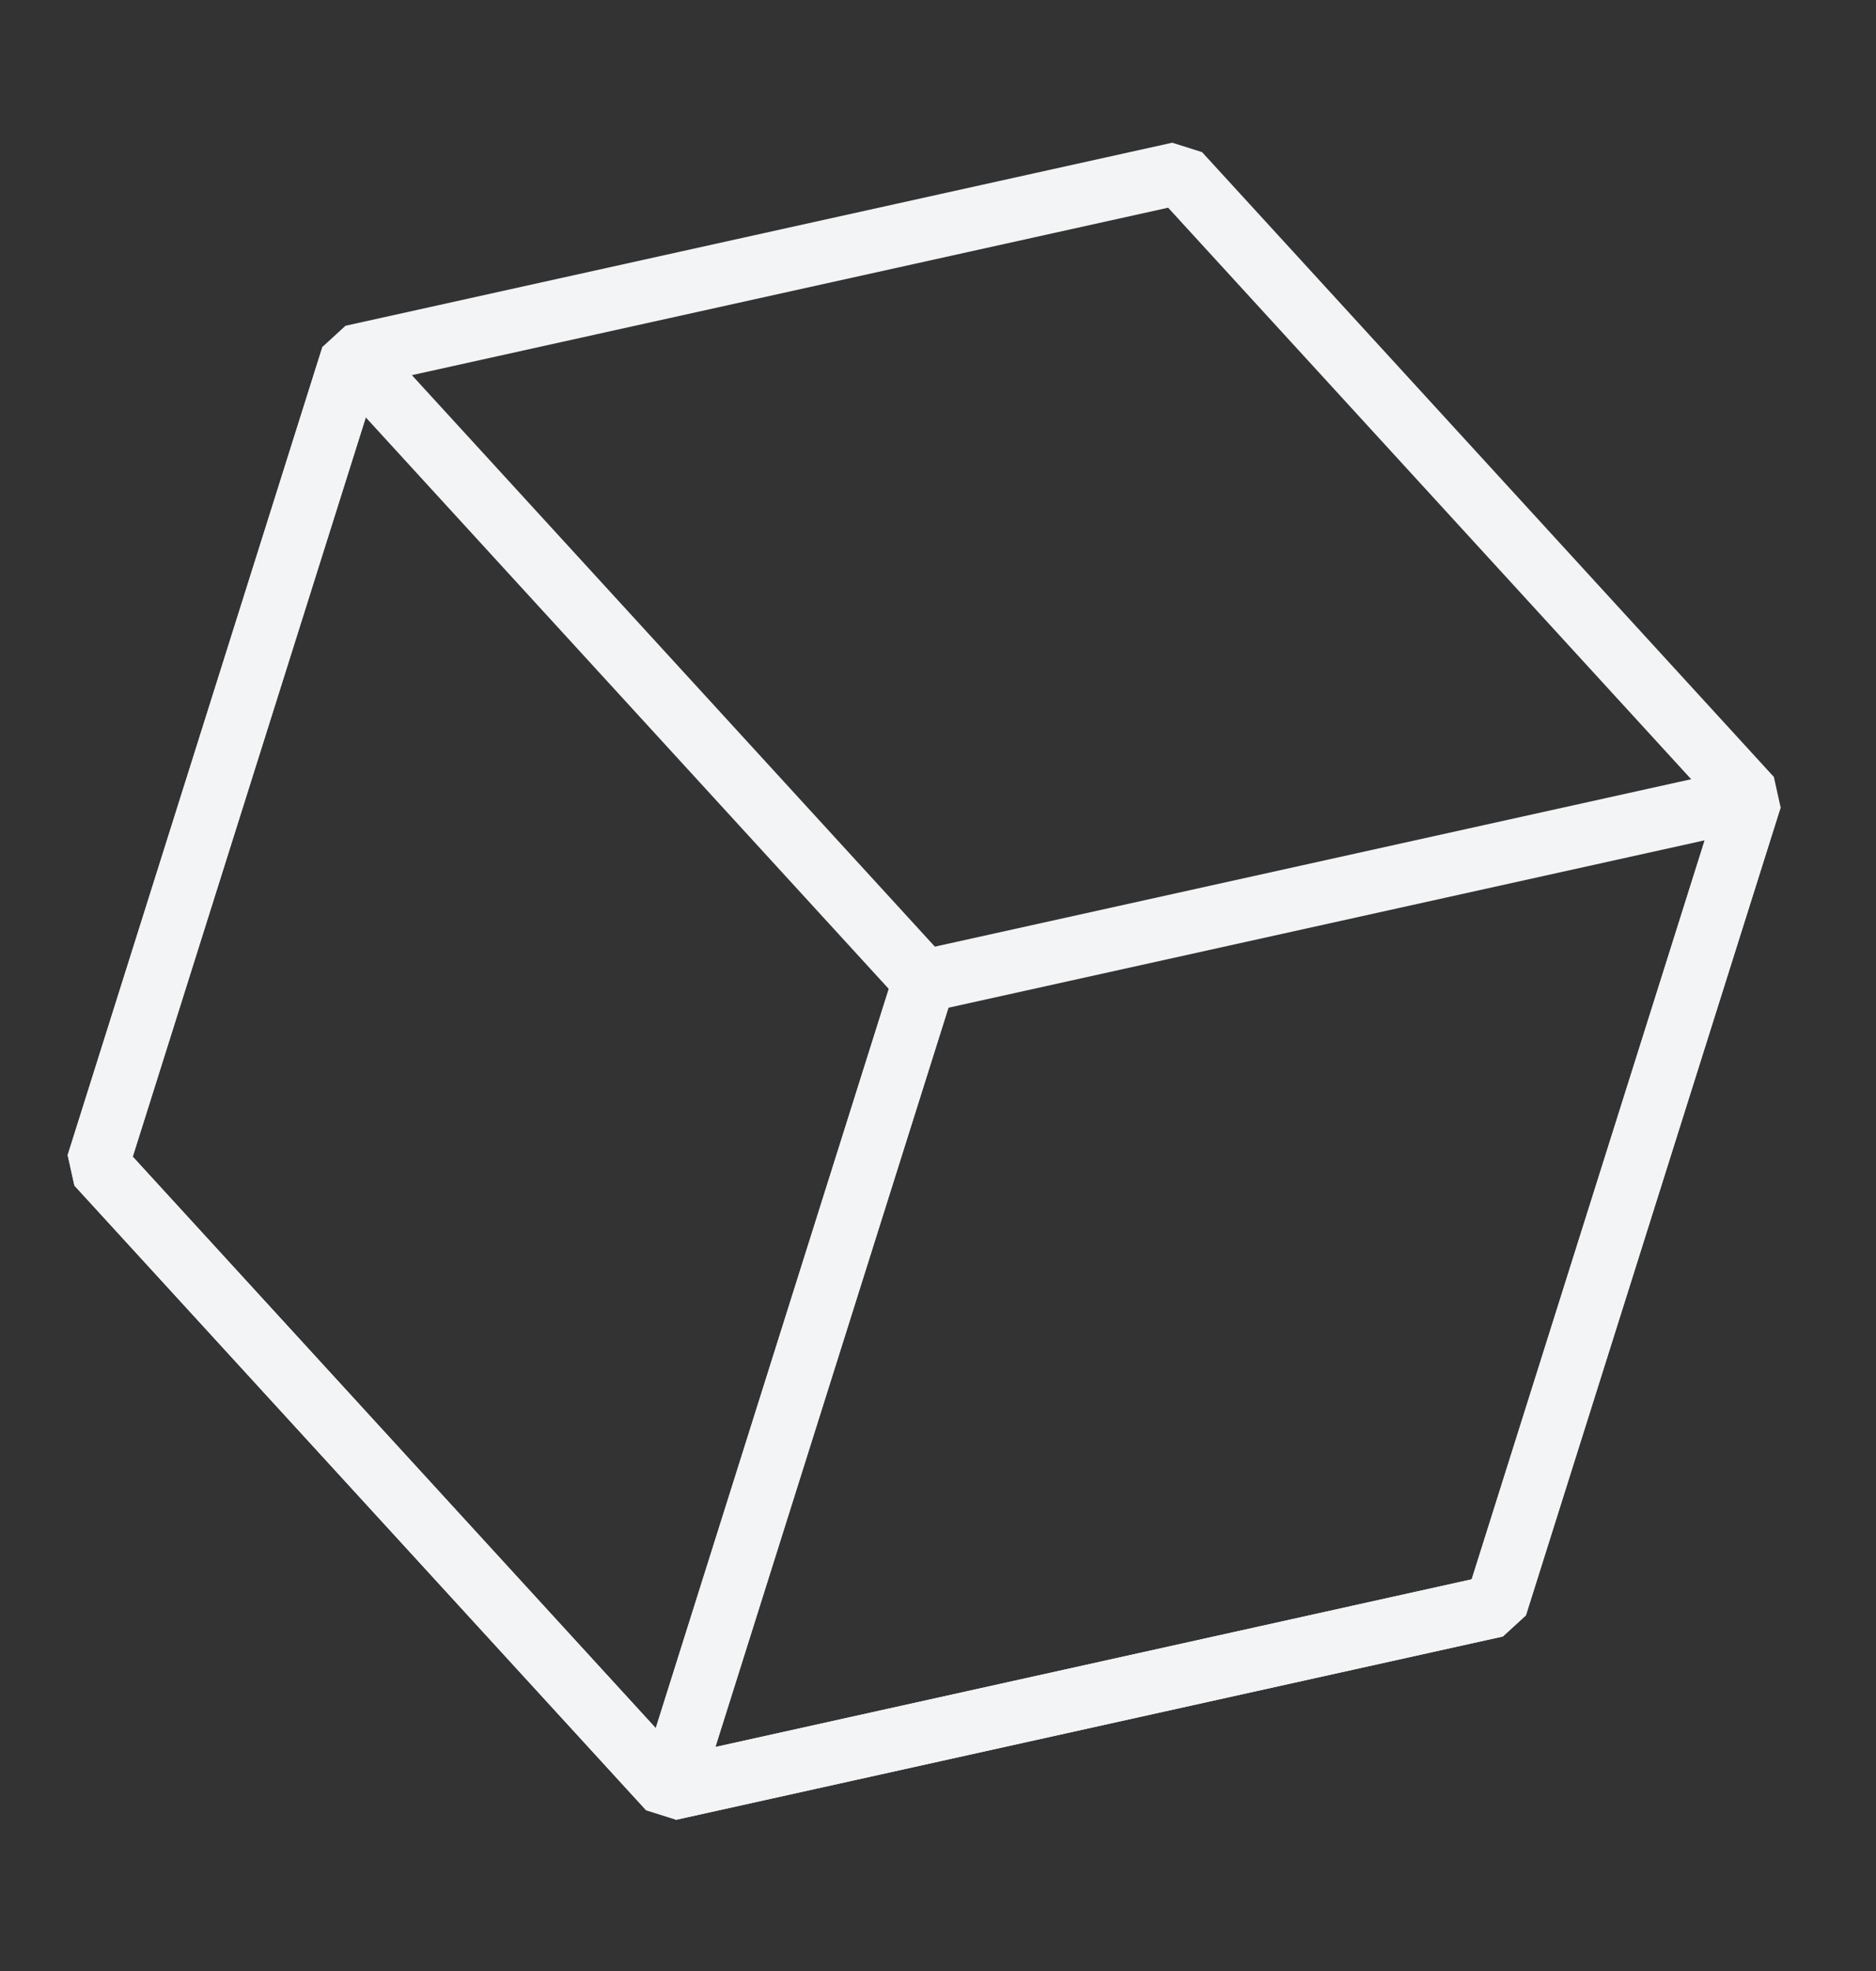
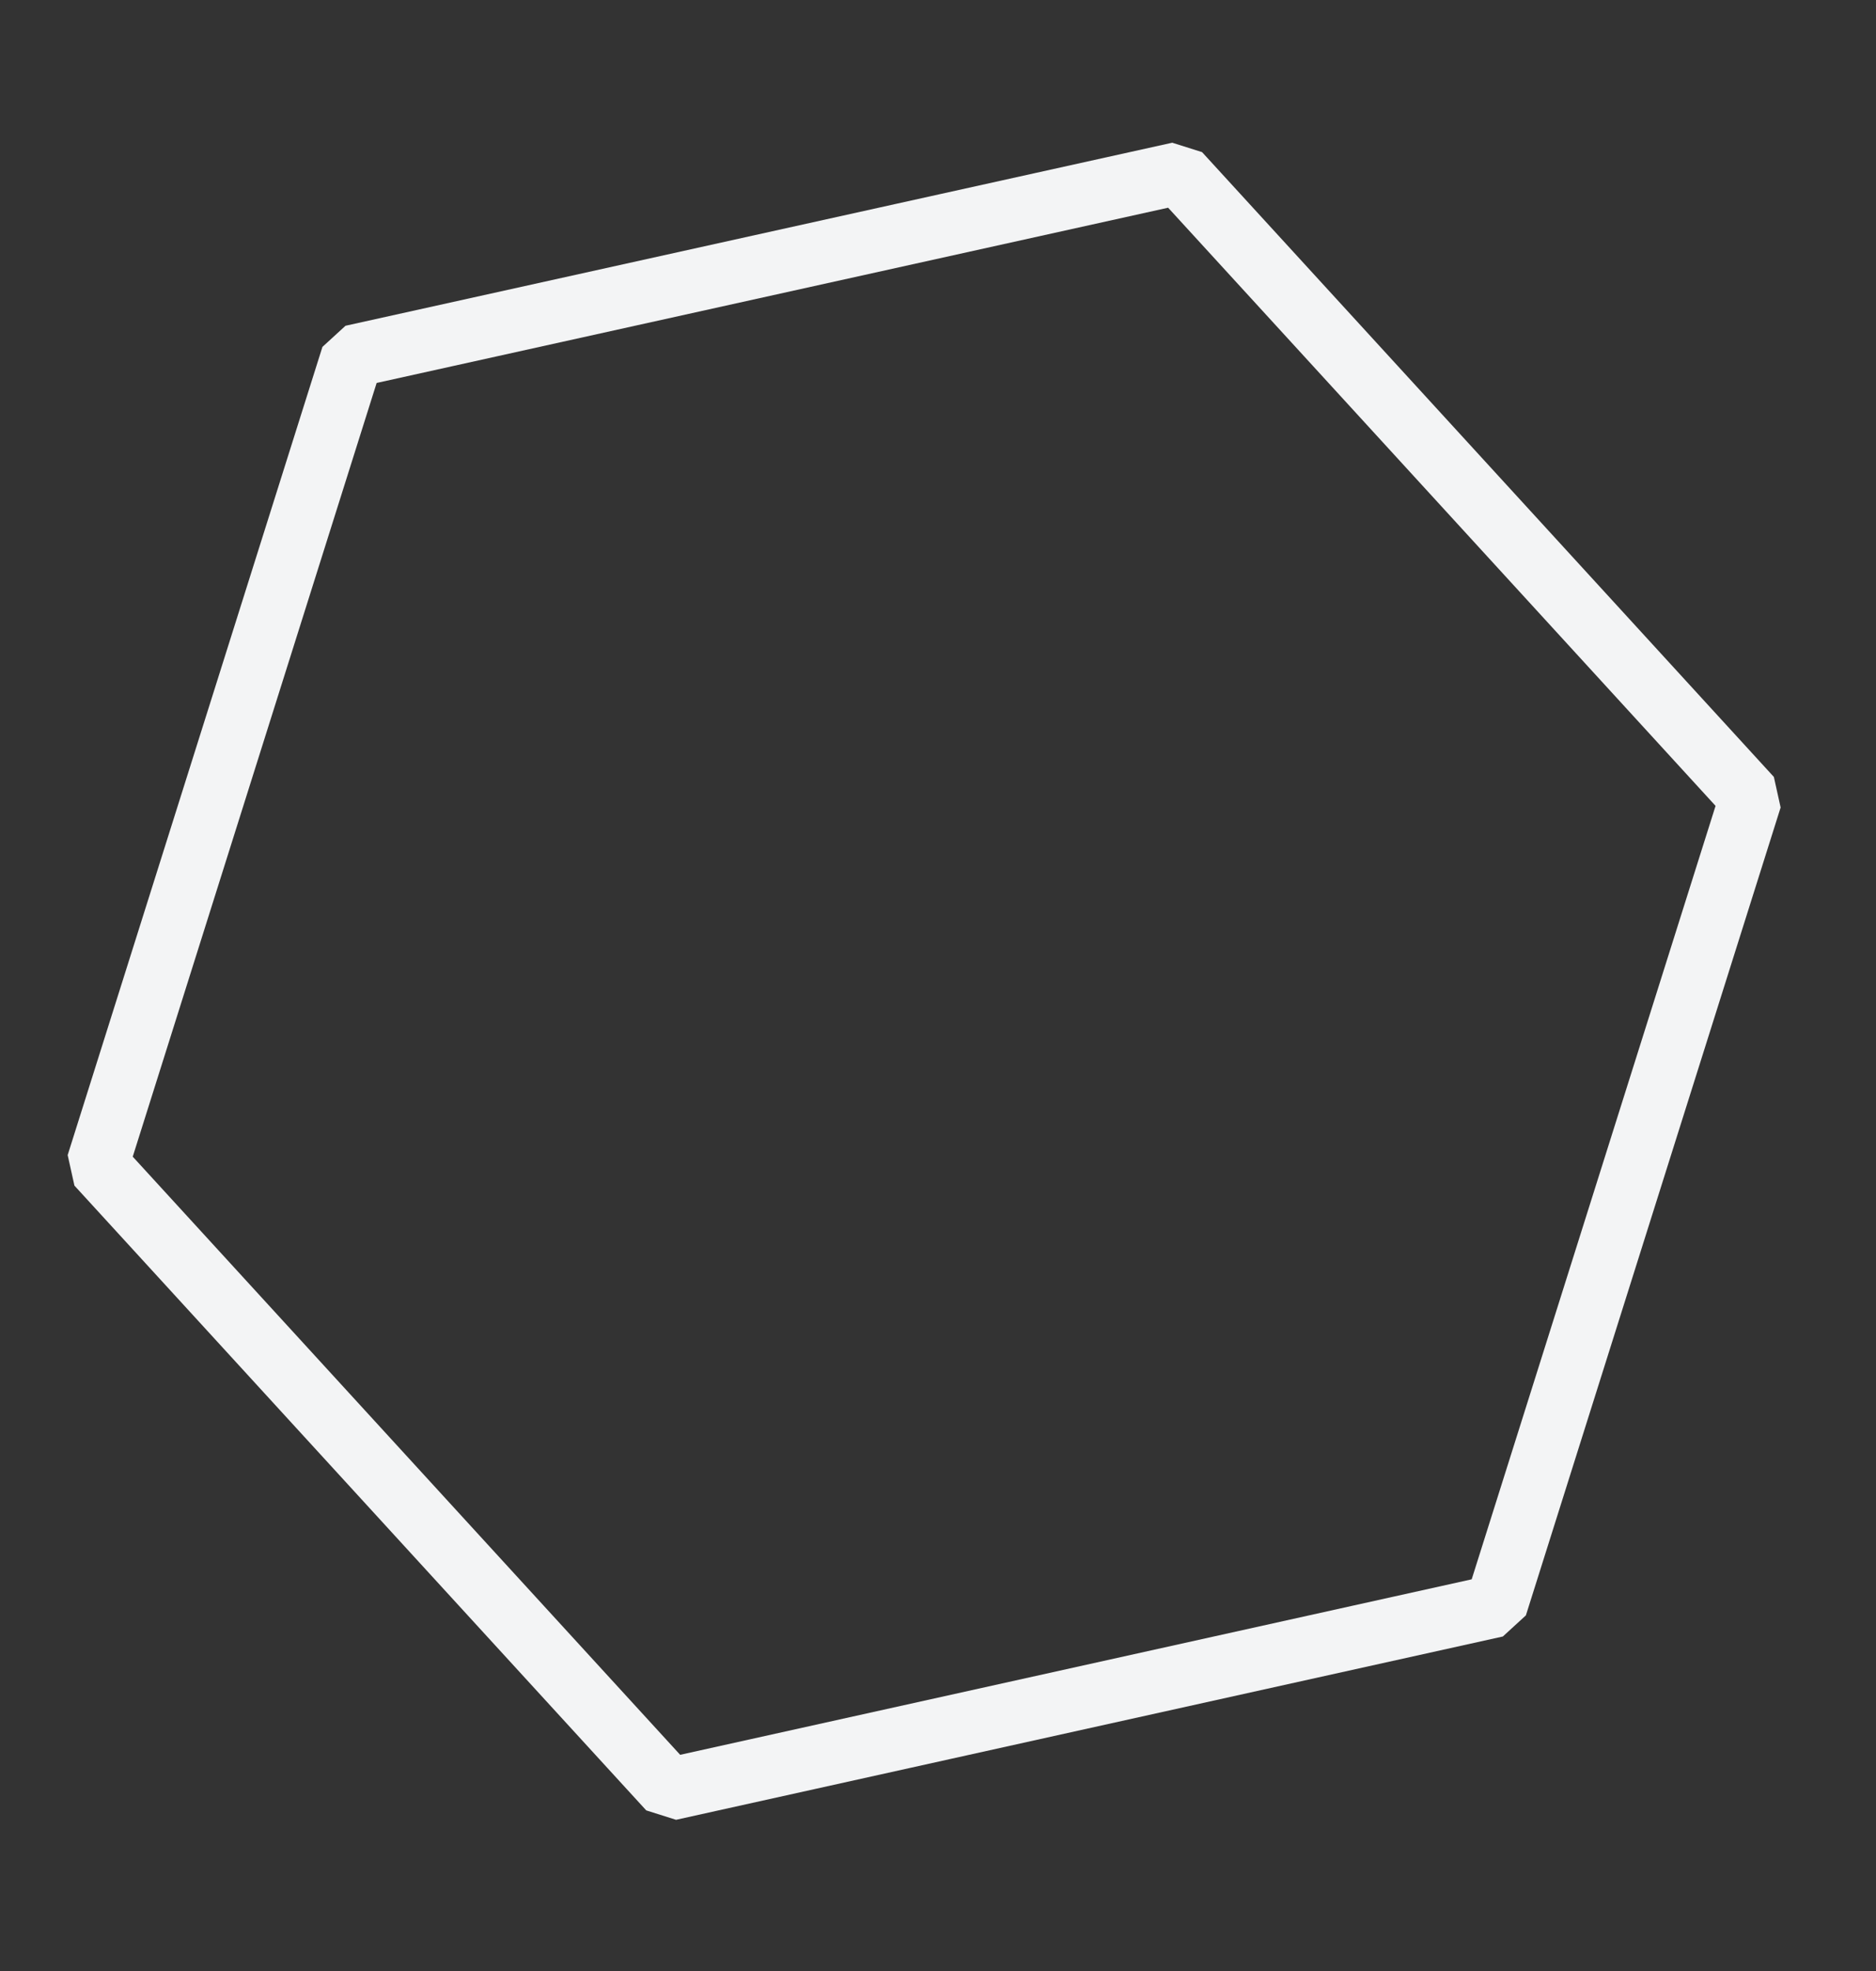
<svg xmlns="http://www.w3.org/2000/svg" width="60" height="63" viewBox="0 0 60 63" fill="none">
  <rect x="0" y="0" width="60" height="63" fill="#333333" stroke="none" />
  <path d="M37.708 5.538L11.266 11.389L3.118 37.221L21.406 57.191L47.849 51.332L55.996 25.509L37.708 5.538Z" stroke="#F3F4F5" stroke-width="2" stroke-linecap="square" stroke-linejoin="bevel" />
-   <path d="M11.266 11.389L29.553 31.36L21.406 57.191L3.118 37.221L11.266 11.389Z" stroke="#F3F4F5" stroke-width="2" stroke-linecap="square" stroke-linejoin="bevel" />
-   <path d="M29.553 31.359L55.995 25.509L47.849 51.332L21.405 57.191L29.553 31.359Z" stroke="#F3F4F5" stroke-width="2" stroke-linecap="square" stroke-linejoin="bevel" />
</svg>